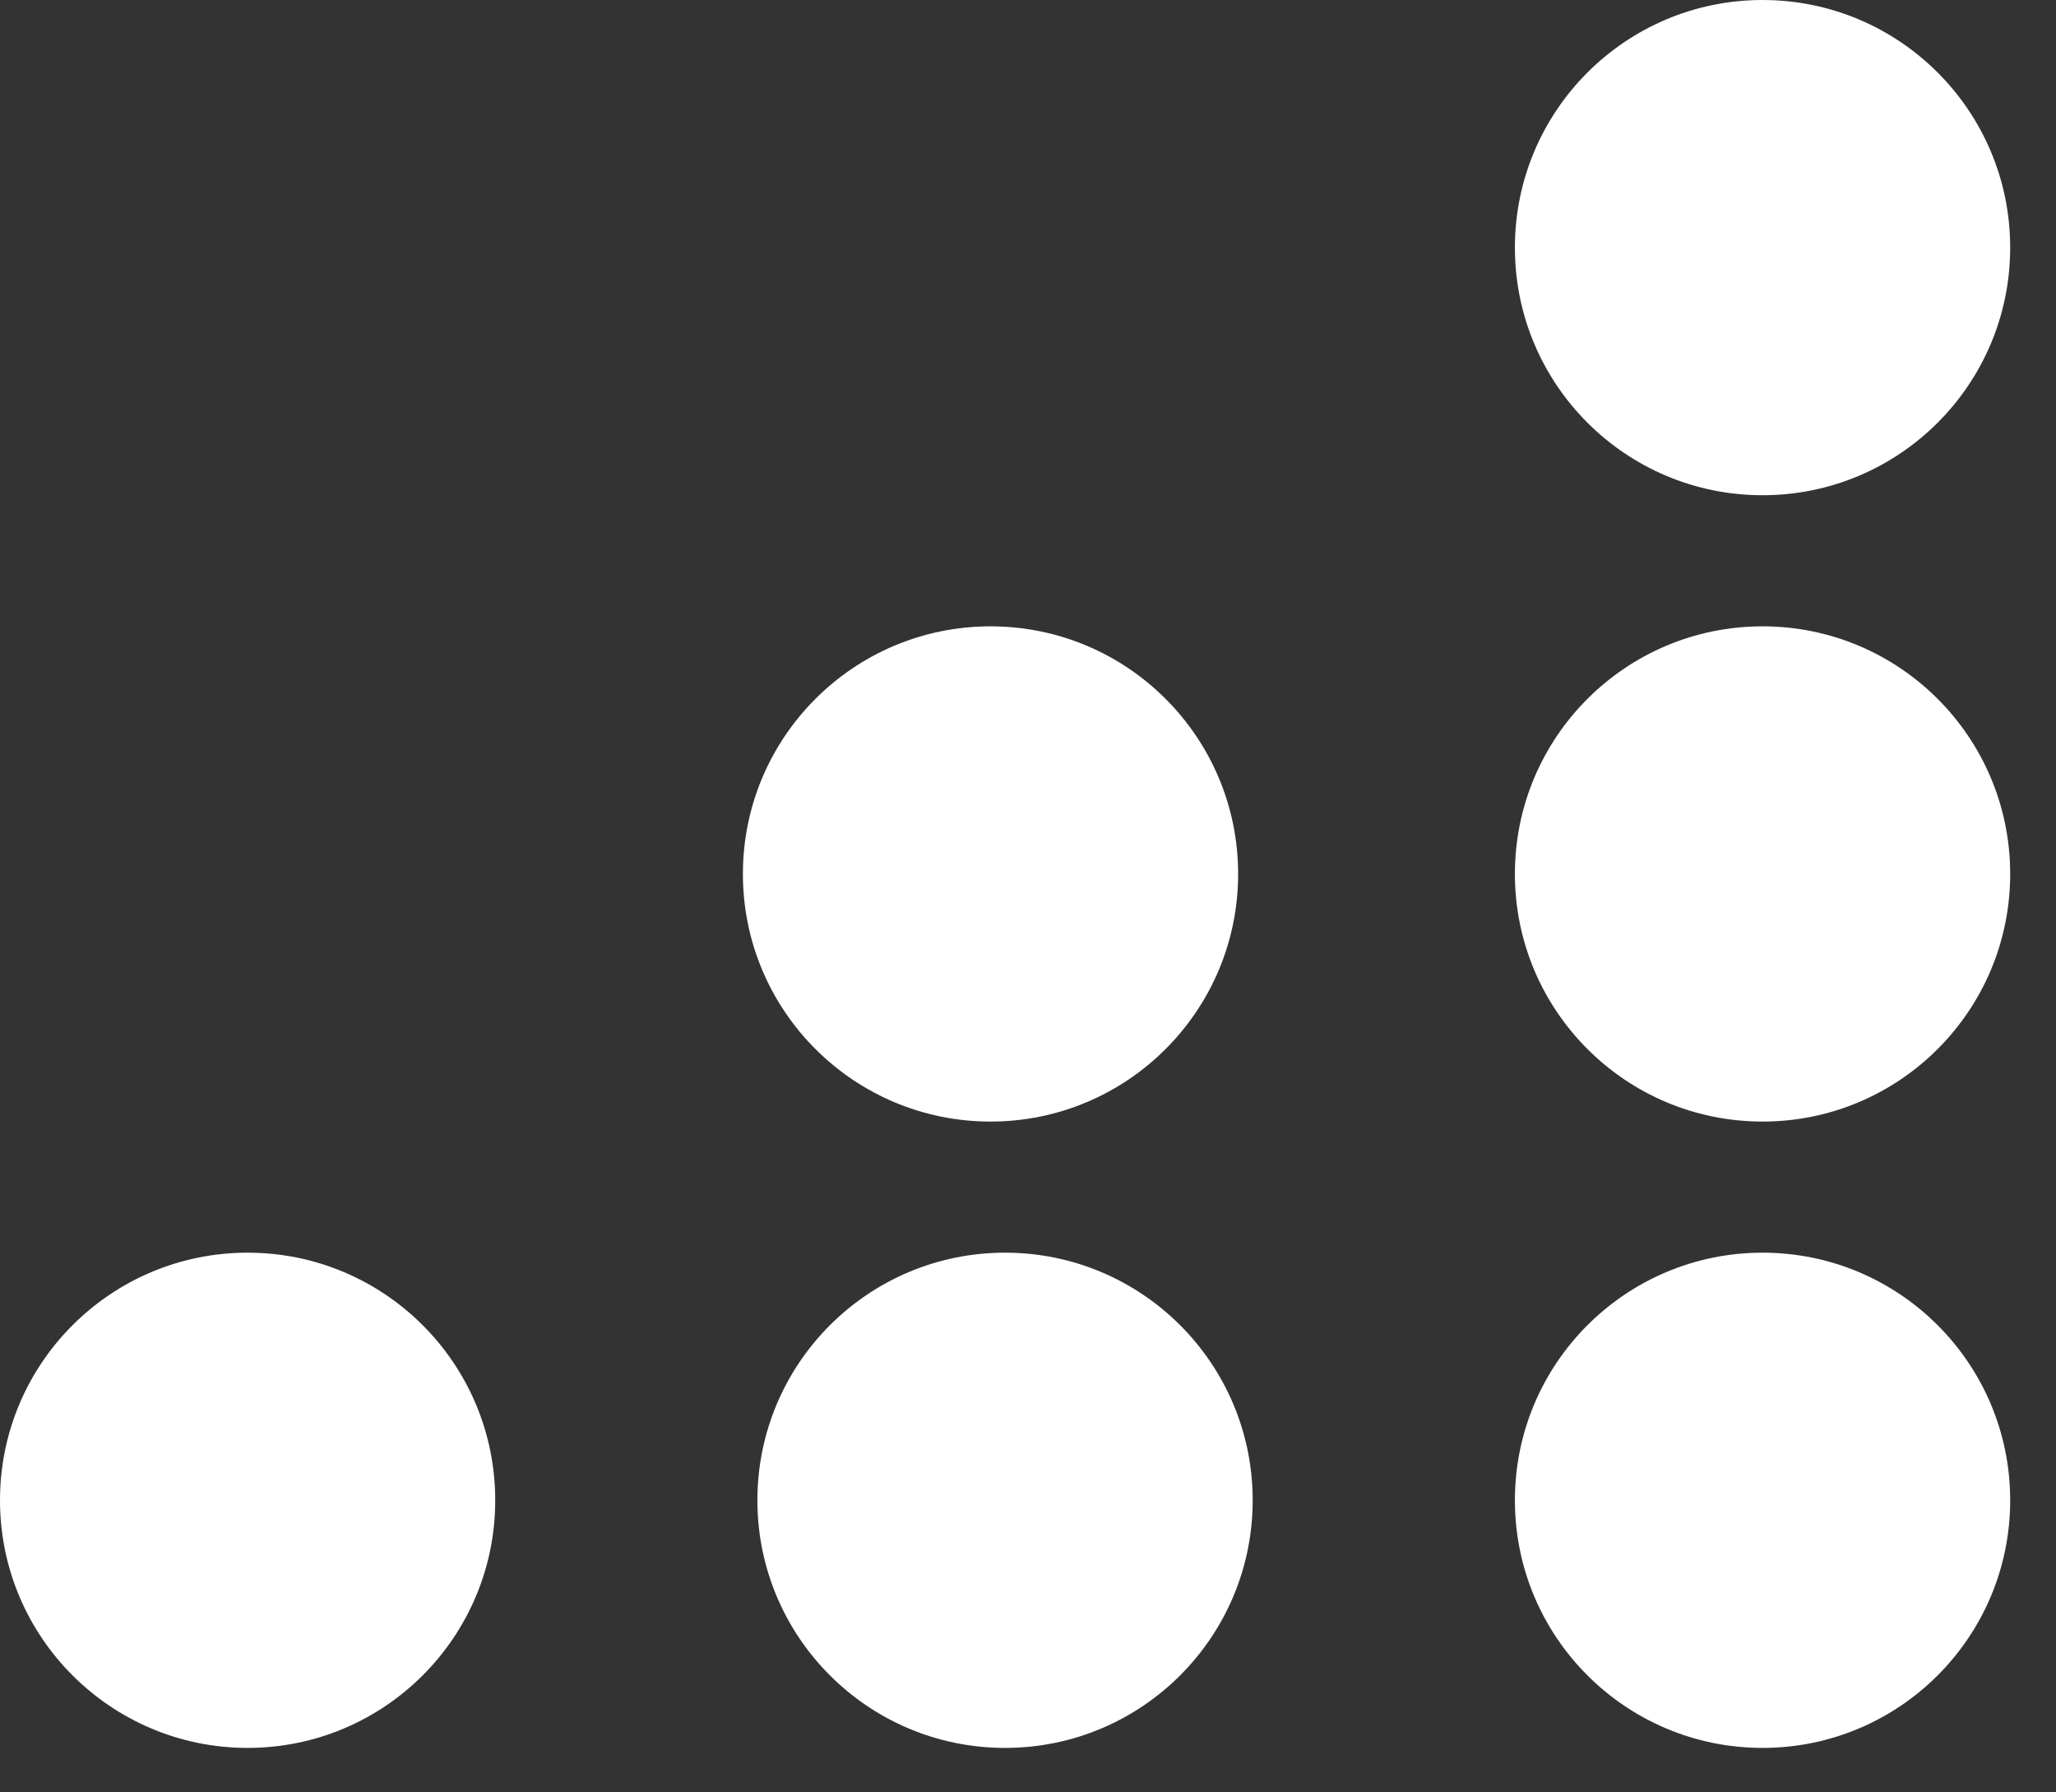
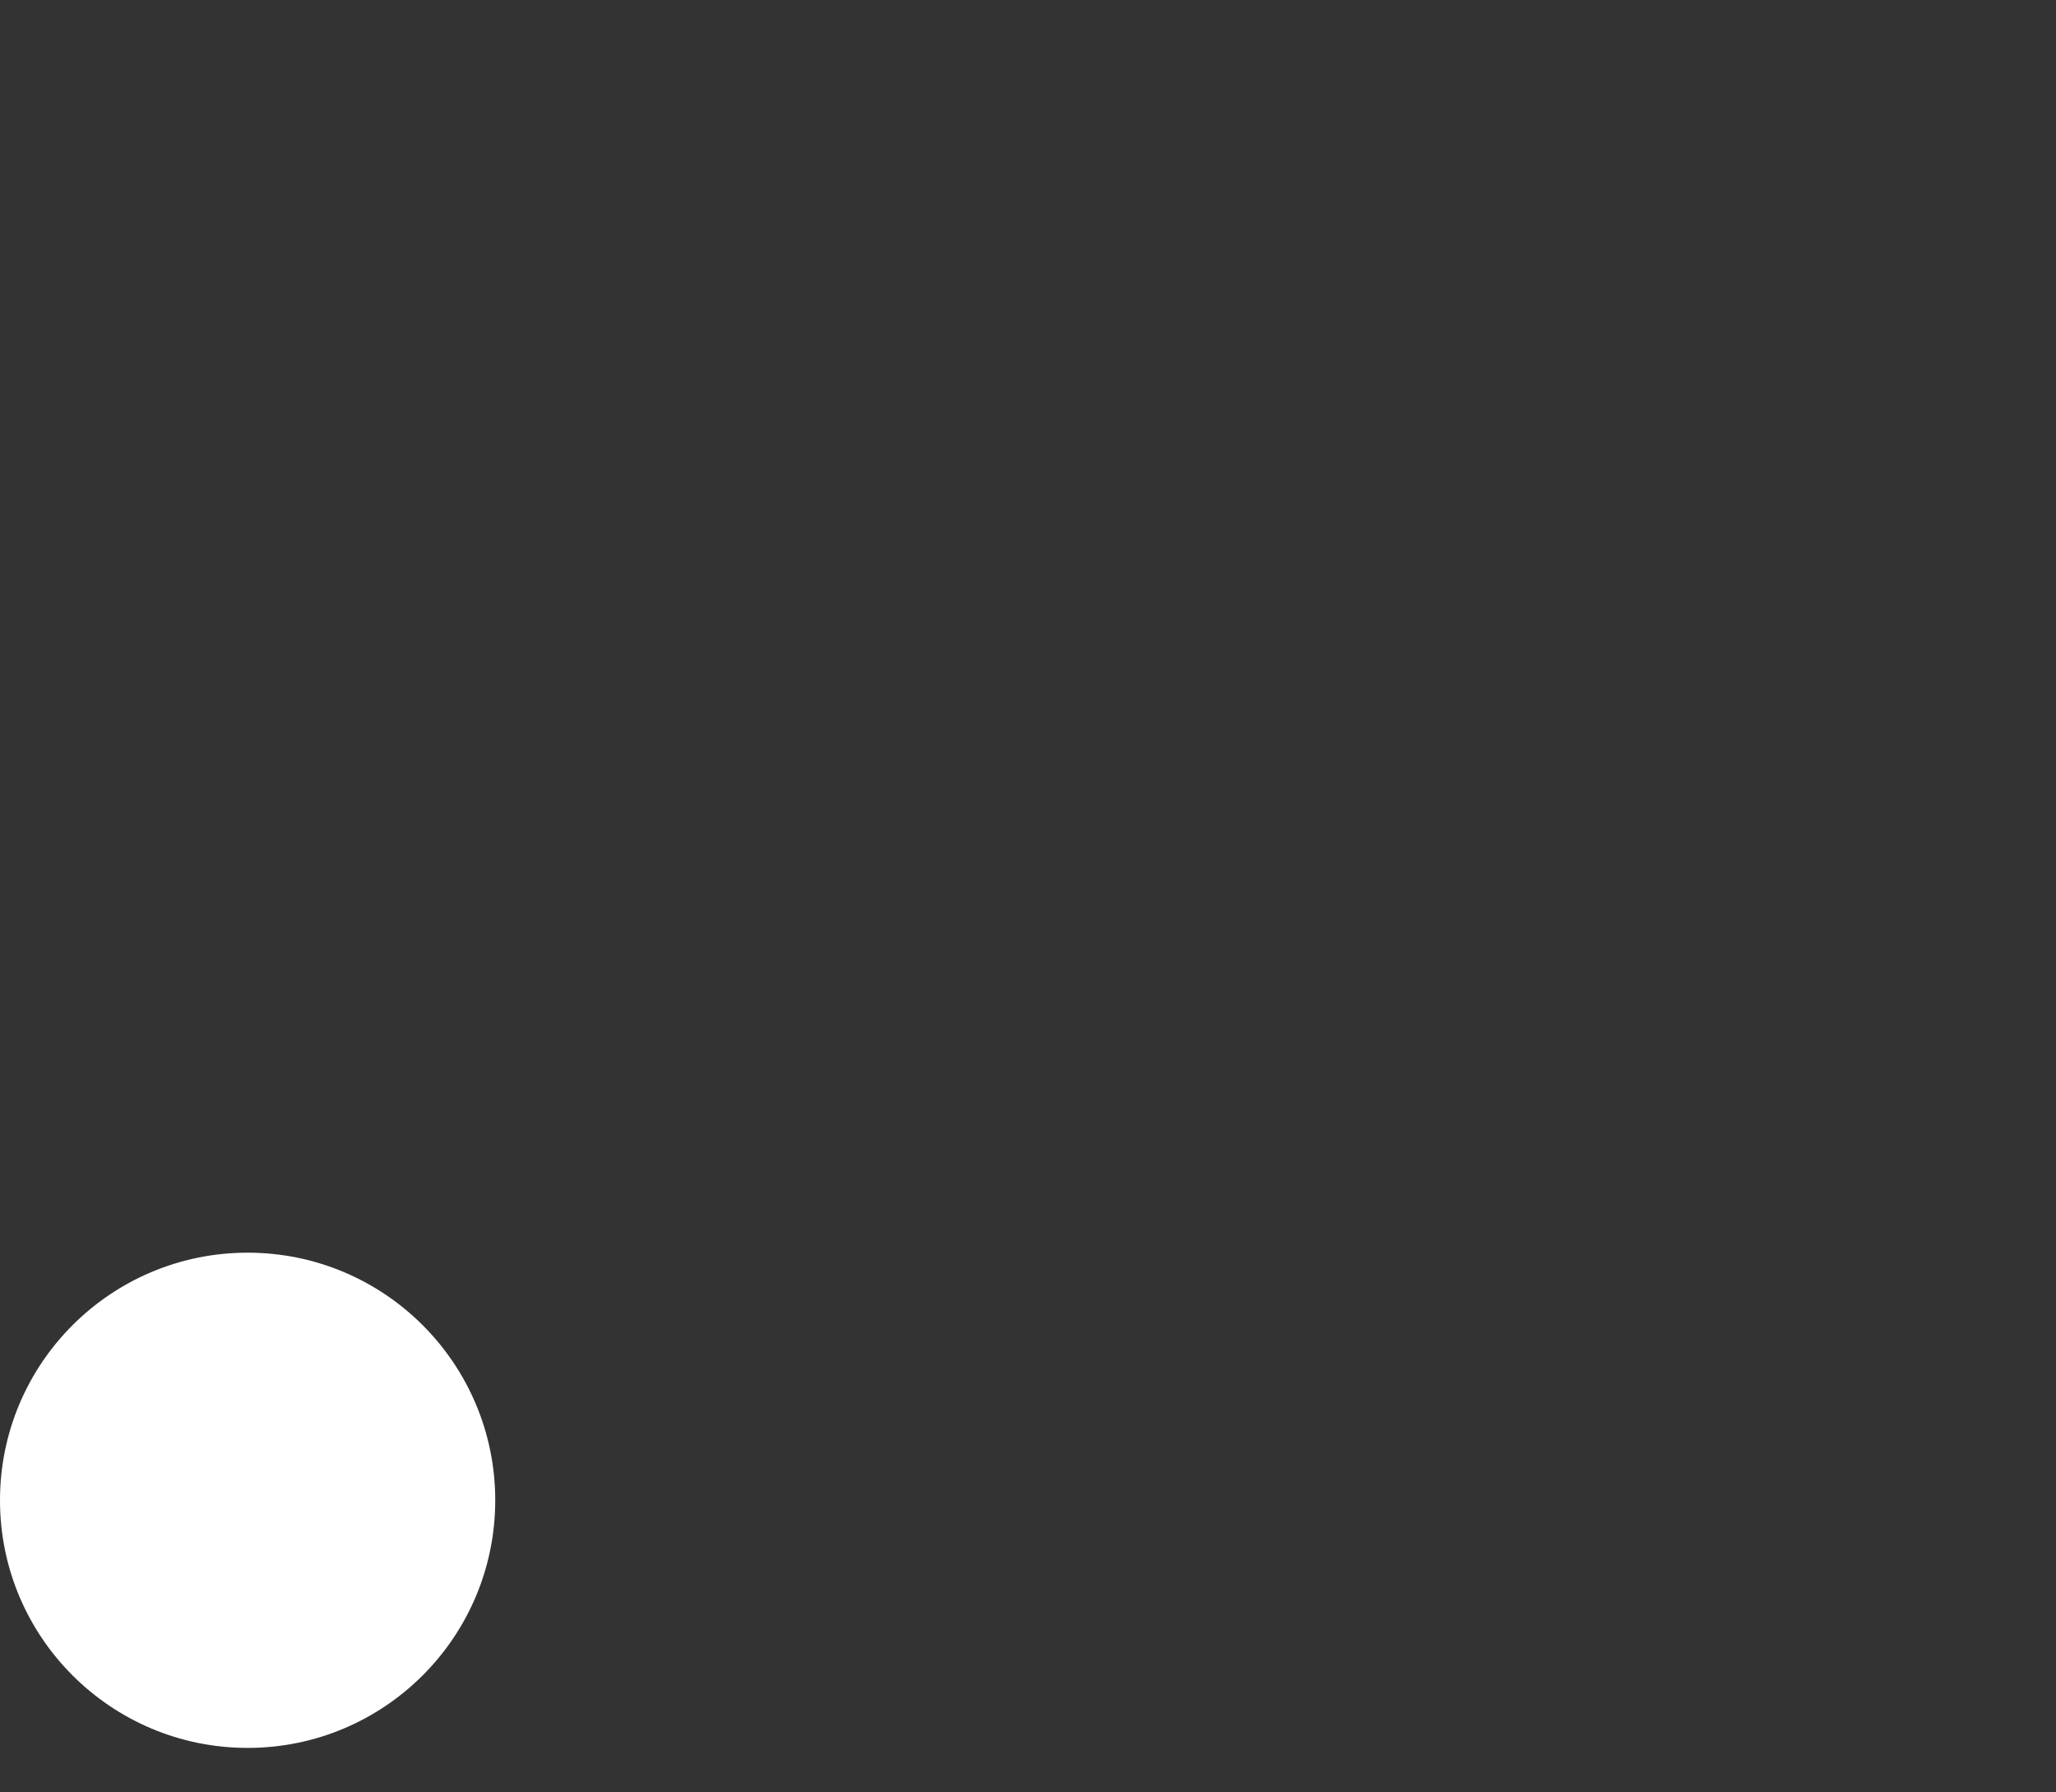
<svg xmlns="http://www.w3.org/2000/svg" width="39" height="34" viewBox="0 0 39 34" fill="none">
  <rect x="0" y="0" width="39" height="34" fill="#333333" stroke="none" />
  <path d="M9.394 28.459C9.394 25.865 7.291 23.762 4.697 23.762C2.103 23.762 4.53583e-07 25.865 0 28.459C-4.53583e-07 31.053 2.103 33.156 4.697 33.156C7.291 33.156 9.394 31.053 9.394 28.459Z" fill="white" />
-   <path d="M23.762 28.459C23.762 25.865 21.659 23.762 19.064 23.762C16.47 23.762 14.367 25.865 14.367 28.459C14.367 31.053 16.47 33.156 19.064 33.156C21.659 33.156 23.762 31.053 23.762 28.459Z" fill="white" />
-   <path d="M38.131 28.459C38.131 25.865 36.028 23.762 33.434 23.762C30.839 23.762 28.736 25.865 28.736 28.459C28.736 31.053 30.839 33.156 33.434 33.156C36.028 33.156 38.131 31.053 38.131 28.459Z" fill="white" />
-   <path d="M23.486 16.578C23.486 13.984 21.383 11.881 18.789 11.881C16.195 11.881 14.092 13.984 14.092 16.578C14.092 19.172 16.195 21.275 18.789 21.275C21.383 21.275 23.486 19.172 23.486 16.578Z" fill="white" />
-   <path d="M38.131 16.578C38.131 13.984 36.028 11.881 33.434 11.881C30.839 11.881 28.736 13.984 28.736 16.578C28.736 19.172 30.839 21.275 33.434 21.275C36.028 21.275 38.131 19.172 38.131 16.578Z" fill="white" />
-   <path d="M38.131 4.697C38.131 2.103 36.028 4.53583e-07 33.434 0C30.839 -4.53582e-07 28.736 2.103 28.736 4.697C28.736 7.291 30.839 9.394 33.434 9.394C36.028 9.394 38.131 7.291 38.131 4.697Z" fill="white" />
</svg>